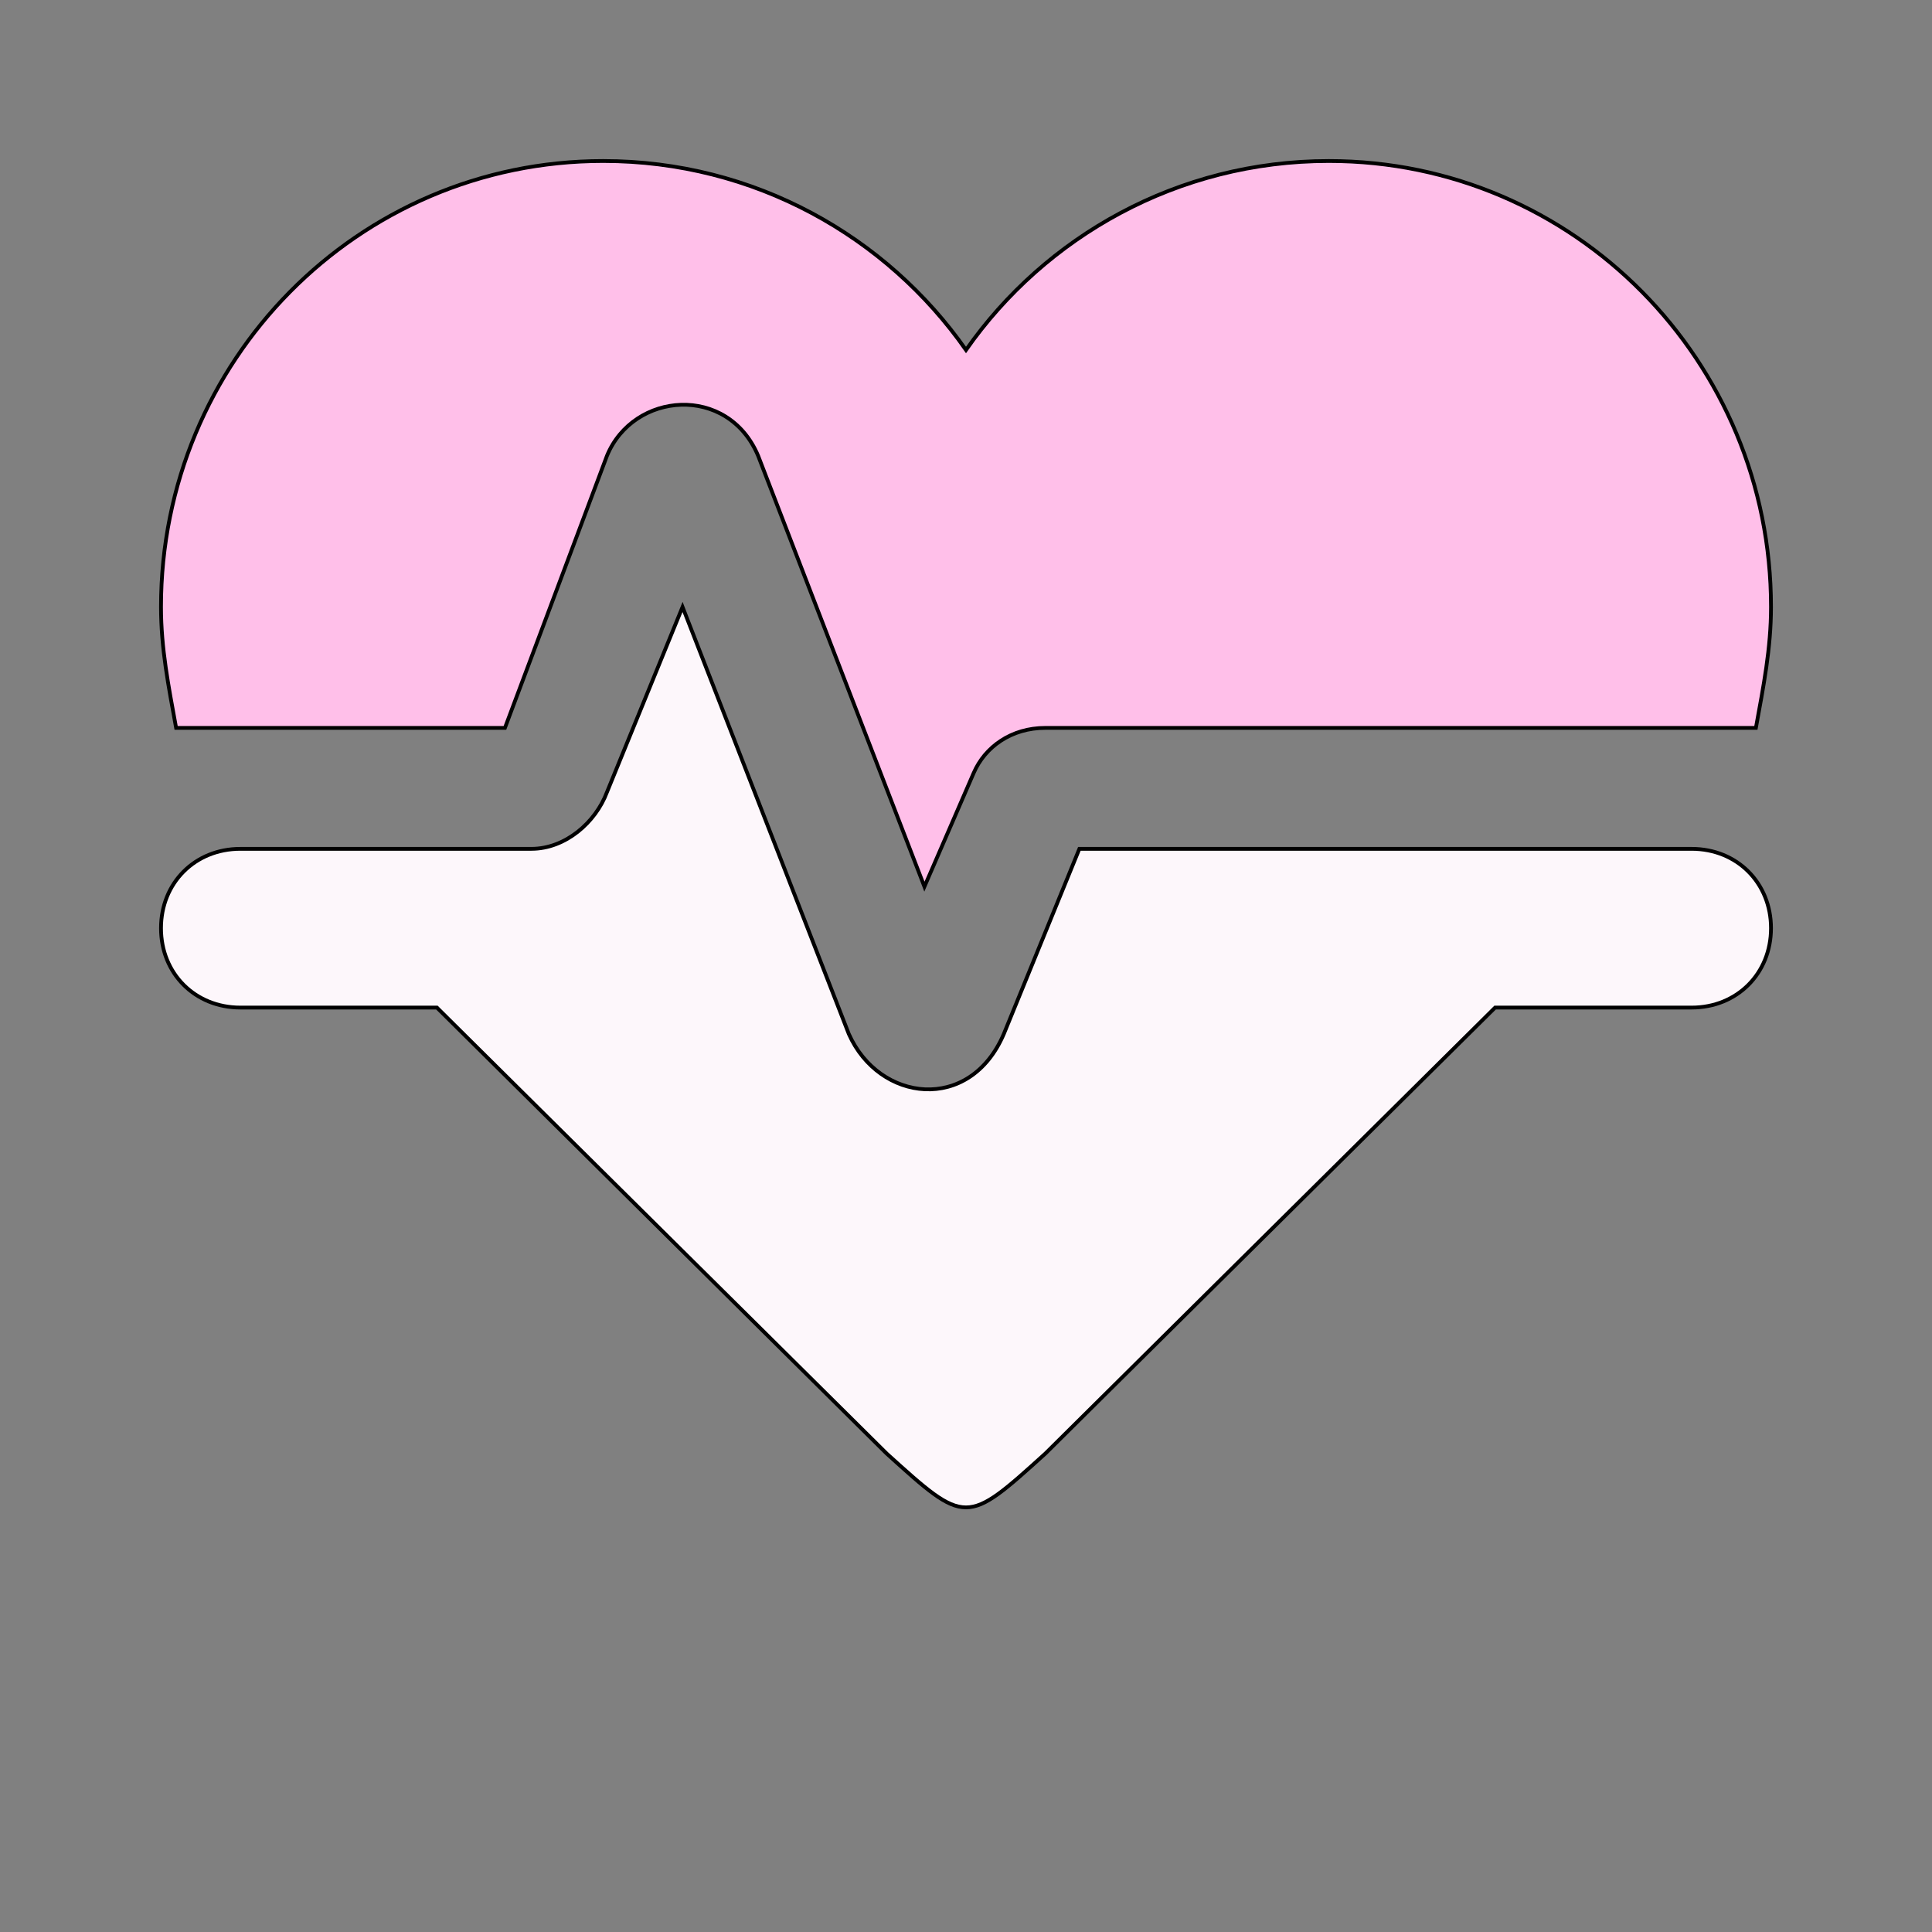
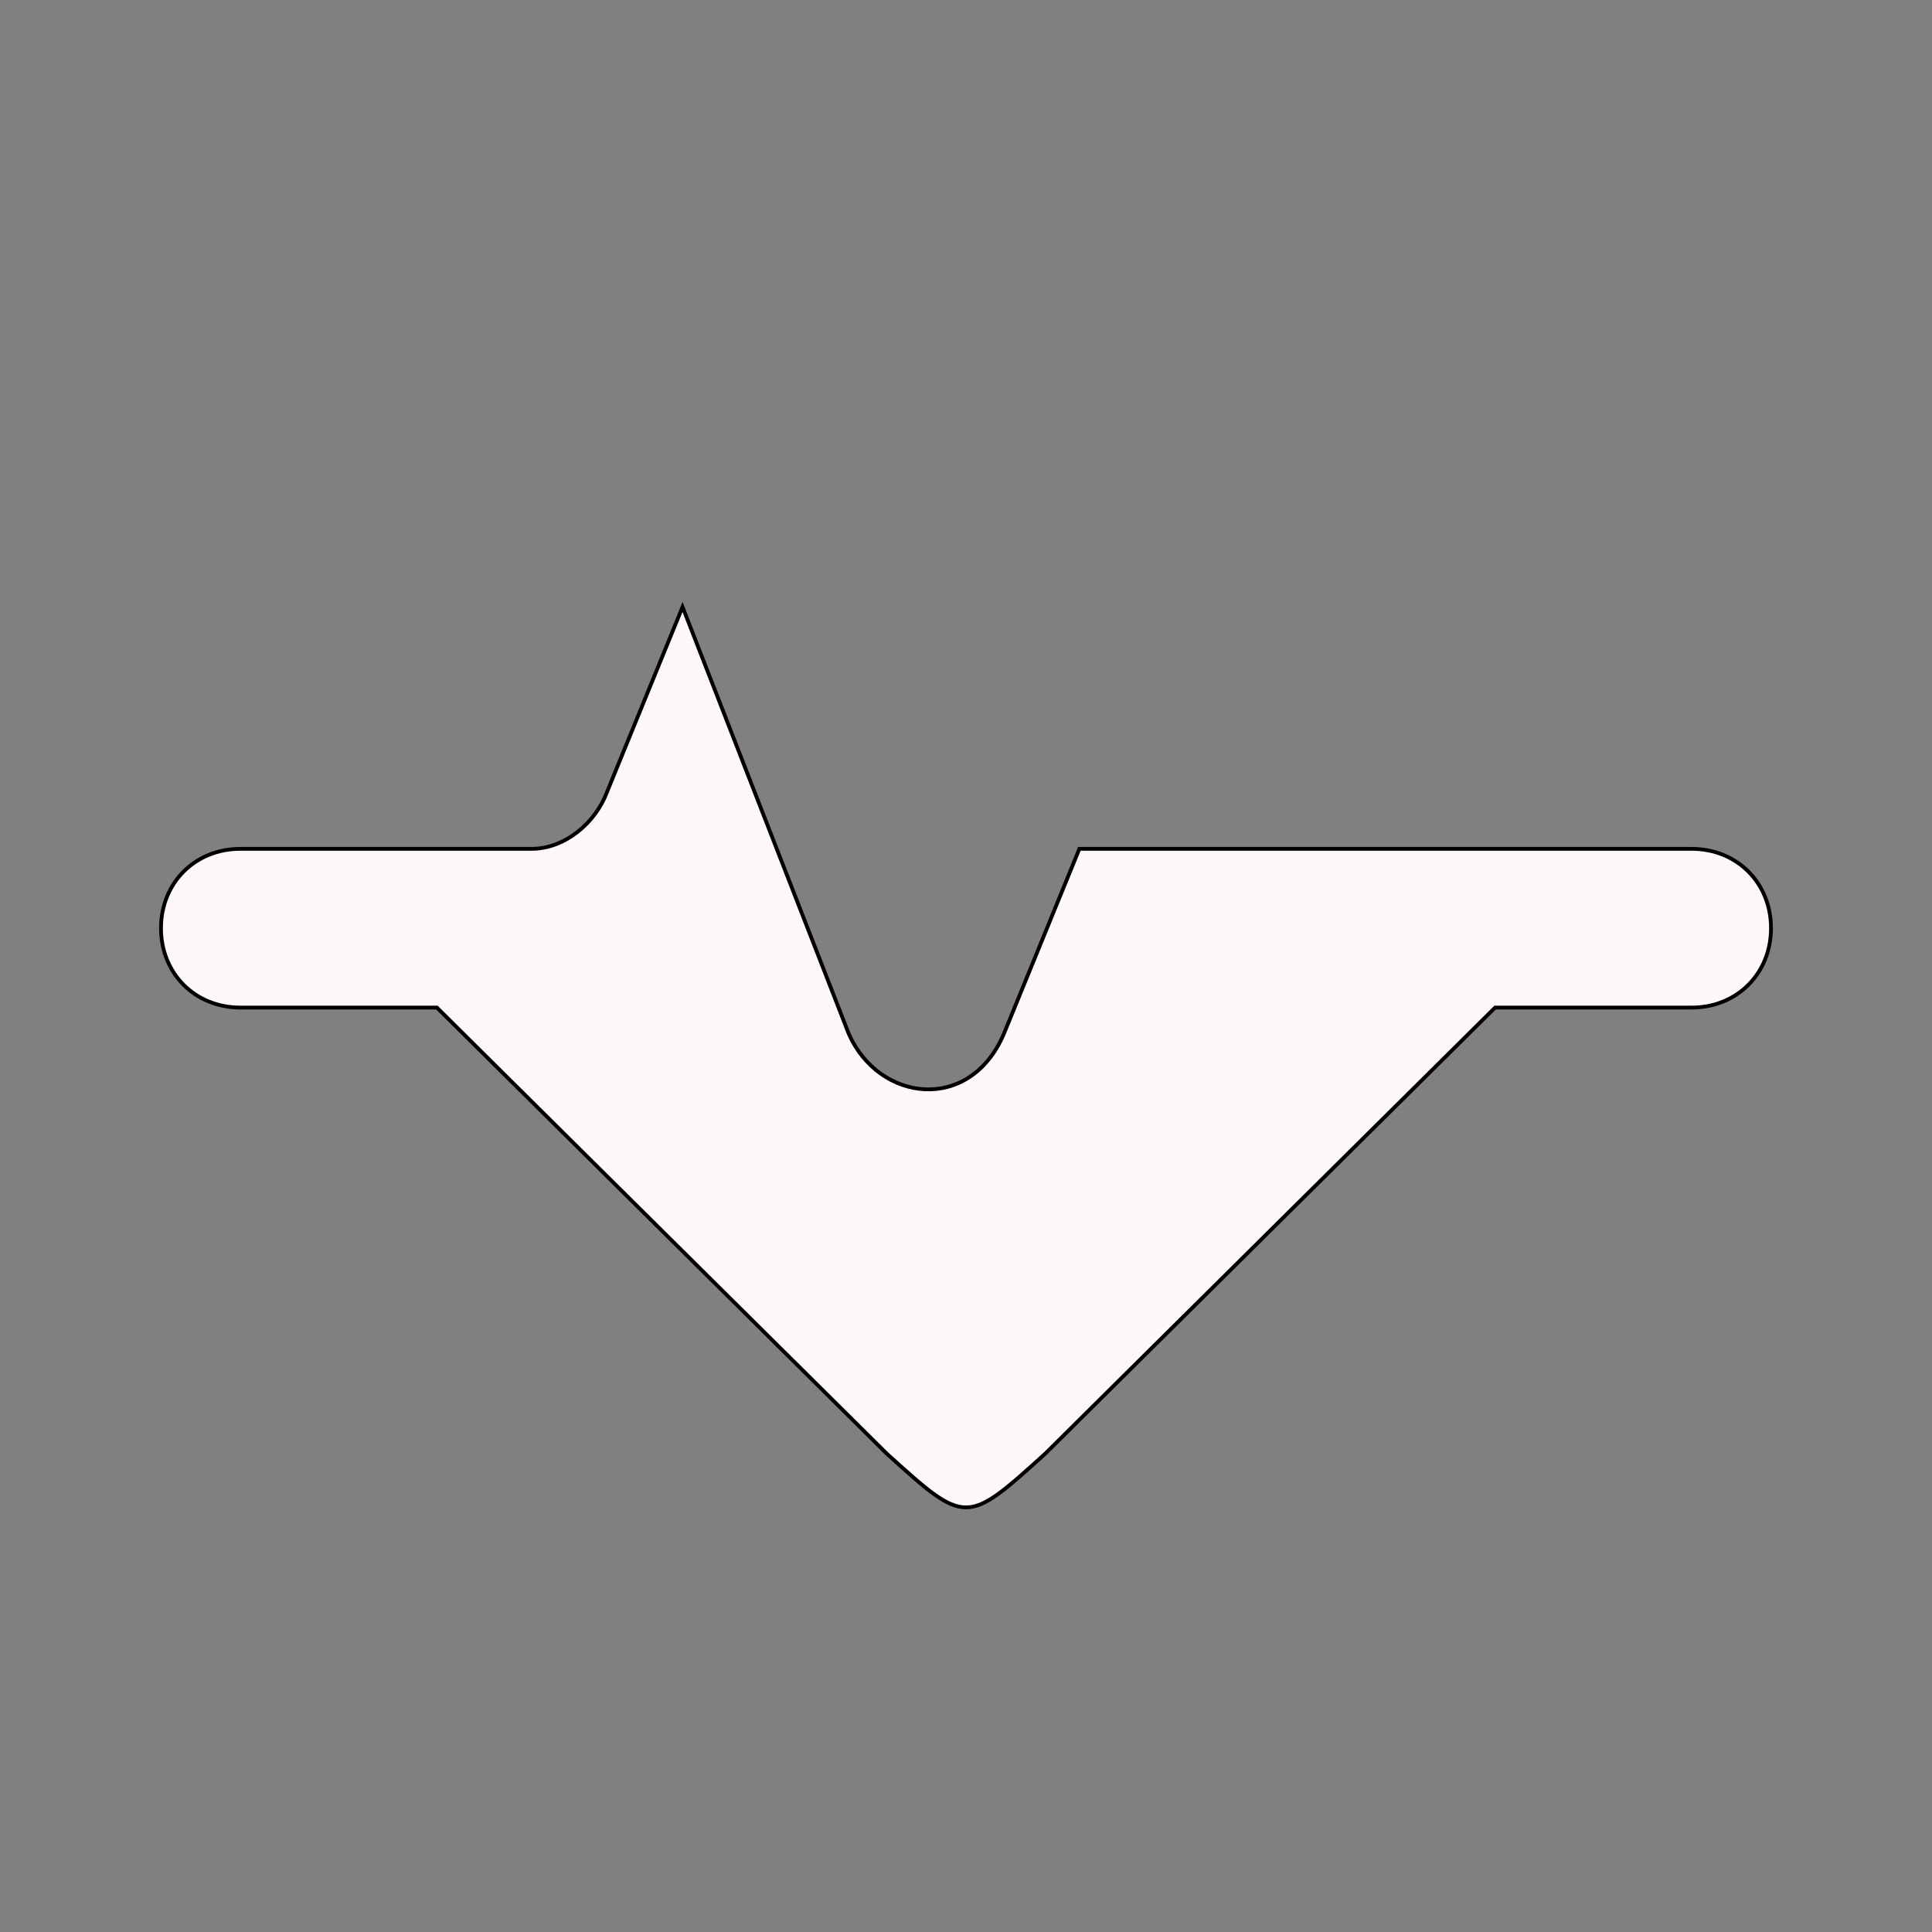
<svg xmlns="http://www.w3.org/2000/svg" id="bg_mat_heart-pulse" width="200" height="200" version="1.1" class="bgs" preserveAspectRatio="xMidYMin slice">
  <rect width="100%" height="100%" fill="#808080" stroke="none" />
  <defs id="layer_0" />
-   <rect id="layer_1" width="100%" height="100%" fill="none" />
  <svg id="layer_2" preserveAspectRatio="xMidYMin meet" data-uid="mat_heart-pulse" data-keyword="heart-pulse" data-coll="mat" viewBox="0.4 42.4 511.2 433.2" class="svg_thumb" data-colors="[&quot;#ffbfe9&quot;,&quot;#fdf7fb&quot;]" style="overflow: visible;">
-     <path id="th_mat_heart-pulse_0" d="M160 85C95 85 43 138 43 203C43 214 45 224 47 235L134 235L161 163C168 146 193 144 201 163L245 277L258 247C261 240 268 235 277 235L465 235C467 224 469 214 469 203C469 138 417 85 352 85C312 85 277 105 256 135C235 105 200 85 160 85L160 85Z " fill-rule="evenodd" fill="#ffbfe9" stroke-width="1" stroke="#000000" />
    <path id="th_mat_heart-pulse_1" d="M64 267C52 267 43 276 43 288C43 300 52 309 64 309L116 309L235 427C256 446 256 446 277 427L396 309L448 309C460 309 469 300 469 288C469 276 460 267 448 267L286 267L266 316C257 337 233 334 225 316L181 203L161 252C158 260 150 267 141 267L64 267Z " fill-rule="evenodd" fill="#fdf7fb" stroke-width="1" stroke="#000000" />
  </svg>
</svg>